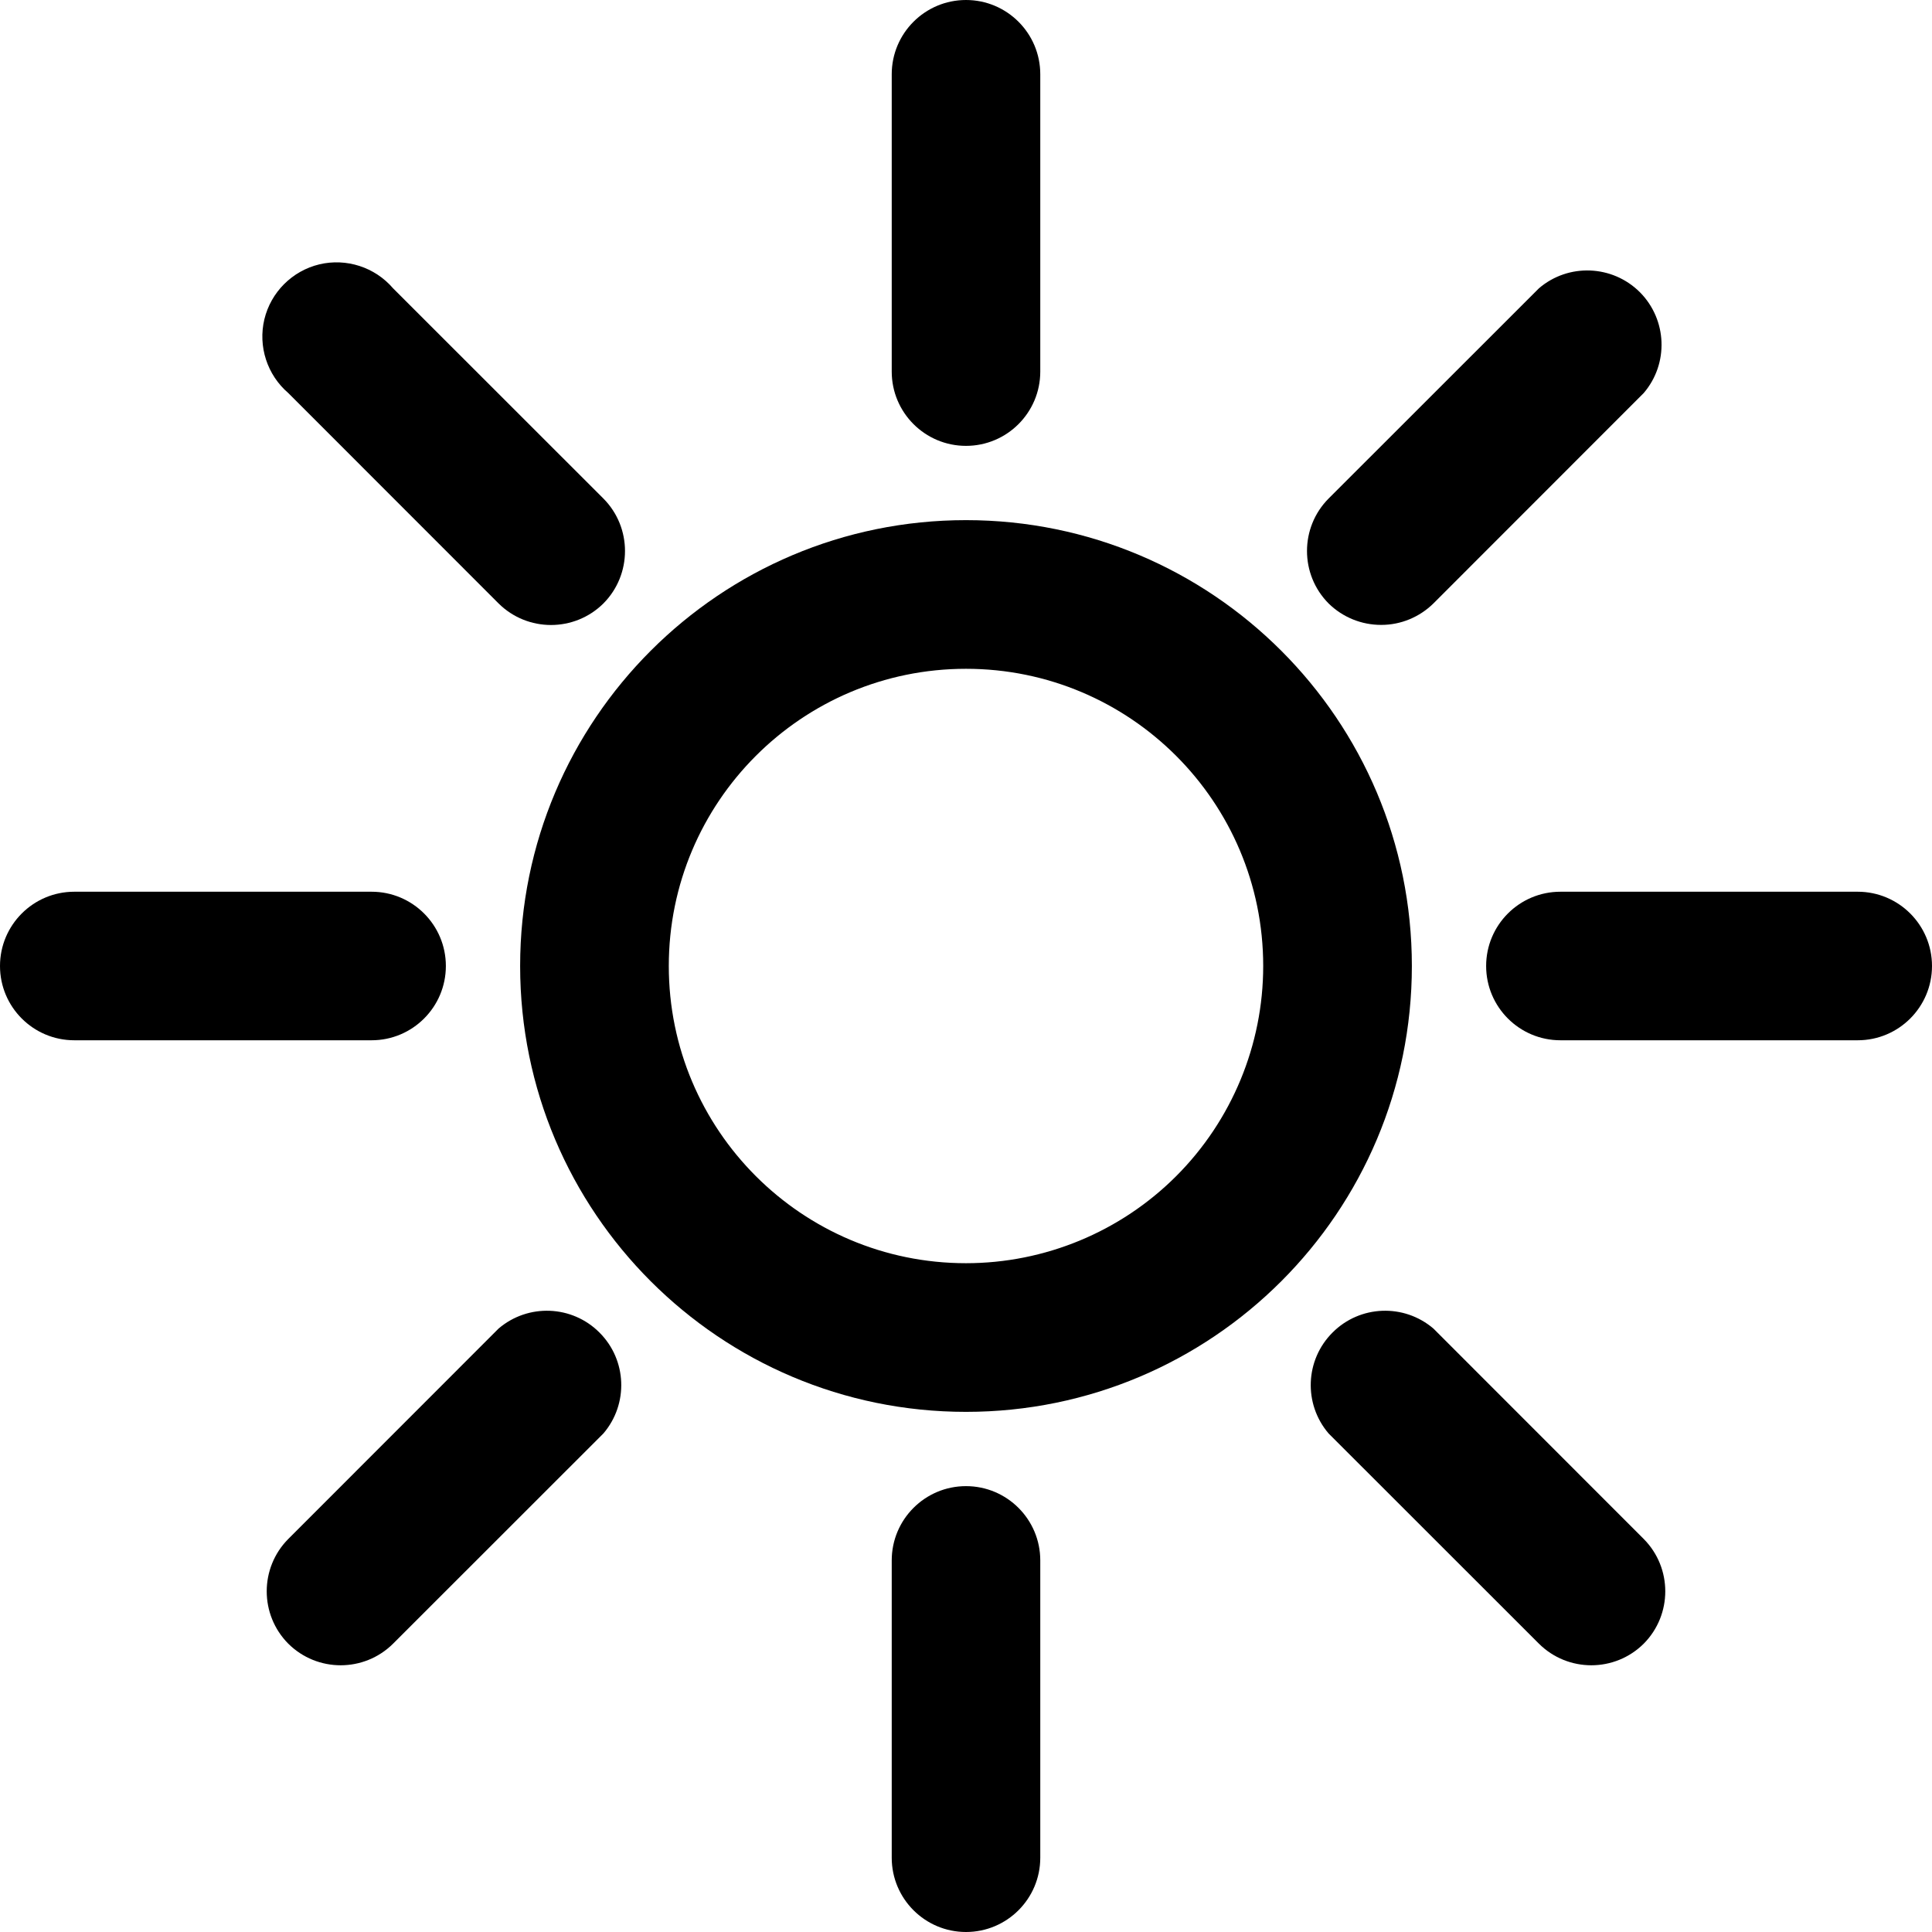
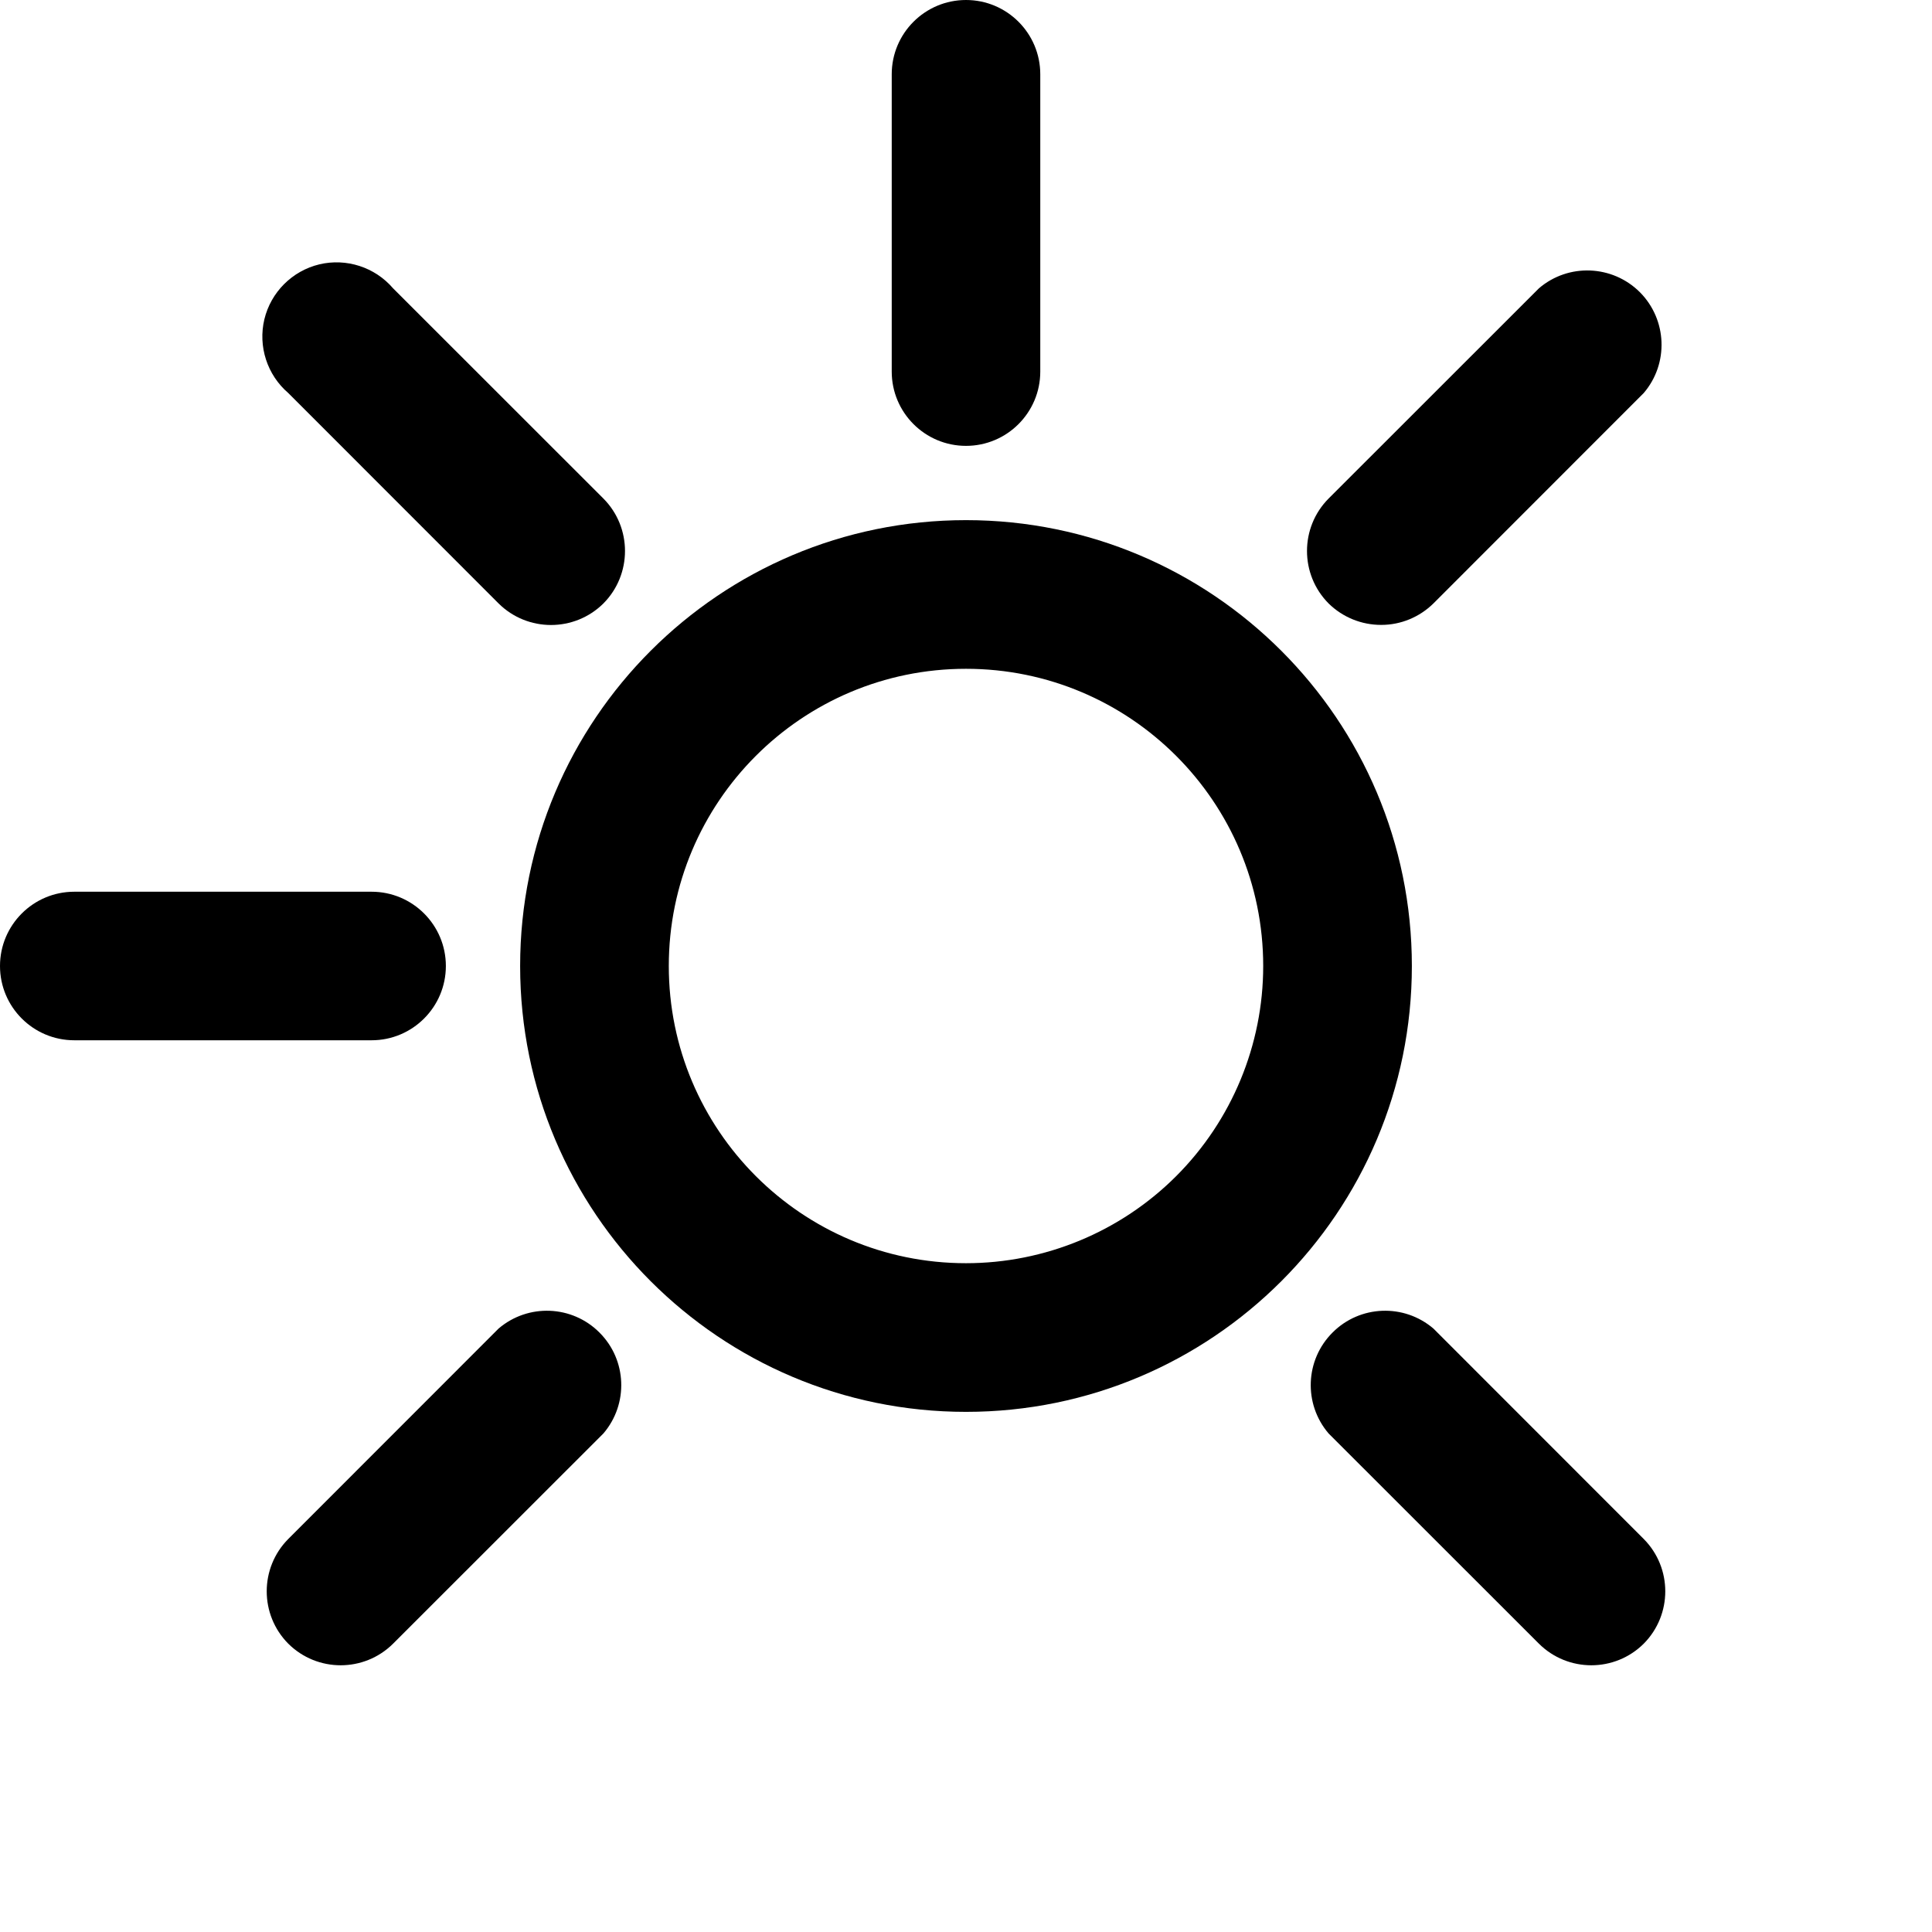
<svg xmlns="http://www.w3.org/2000/svg" width="18px" height="18px" viewBox="0 0 18 18" version="1.1">
  <title>noun_Contrast_2659278</title>
  <desc>Created with Sketch.</desc>
  <g id="Symbols" stroke="none" stroke-width="1" fill="none" fill-rule="evenodd">
    <g id="module/header" transform="translate(-1326, -26)" fill="#000000" fill-rule="nonzero">
      <g id="meta" transform="translate(1152, 16)">
        <g id="button_contrast" transform="translate(89, 0)">
          <g id="button">
            <g id="noun_Contrast_2659278" transform="translate(85, 10)">
              <g id="false">
                <path d="M9,4.846 C6.706,4.846 4.846,6.706 4.846,9 C4.846,11.294 6.706,13.154 9,13.154 C11.294,13.154 13.154,11.294 13.154,9 C13.154,6.706 11.294,4.846 9,4.846 Z M9,11.769 C7.471,11.769 6.231,10.529 6.231,9 C6.231,7.471 7.471,6.231 9,6.231 C10.529,6.231 11.769,7.471 11.769,9 C11.769,9.734 11.477,10.439 10.958,10.958 C10.439,11.477 9.734,11.769 9,11.769 Z" id="Shape" />
                <path d="M9,4.154 C9.382,4.154 9.692,3.844 9.692,3.462 L9.692,0.692 C9.692,0.31 9.382,0 9,0 C8.618,0 8.308,0.31 8.308,0.692 L8.308,3.462 C8.308,3.844 8.618,4.154 9,4.154 Z" id="Path" />
-                 <path d="M9,13.846 C8.618,13.846 8.308,14.156 8.308,14.538 L8.308,17.308 C8.308,17.69 8.618,18 9,18 C9.382,18 9.692,17.69 9.692,17.308 L9.692,14.538 C9.692,14.156 9.382,13.846 9,13.846 Z" id="Path" />
-                 <path d="M17.308,8.308 L14.538,8.308 C14.156,8.308 13.846,8.618 13.846,9 C13.846,9.382 14.156,9.692 14.538,9.692 L17.308,9.692 C17.69,9.692 18,9.382 18,9 C18,8.618 17.69,8.308 17.308,8.308 Z" id="Path" />
                <path d="M13.355,12.378 C13.08,12.143 12.67,12.159 12.415,12.415 C12.159,12.67 12.143,13.08 12.378,13.355 L14.338,15.314 C14.608,15.582 15.044,15.582 15.314,15.314 C15.582,15.044 15.582,14.608 15.314,14.338 L13.355,12.378 Z" id="Path" />
                <path d="M12.87,5.822 C13.052,5.822 13.226,5.749 13.355,5.622 L15.314,3.662 C15.549,3.388 15.533,2.978 15.278,2.722 C15.022,2.467 14.612,2.451 14.338,2.686 L12.378,4.645 C12.11,4.915 12.11,5.352 12.378,5.622 C12.509,5.751 12.686,5.823 12.87,5.822 Z" id="Path" />
                <path d="M4.154,9 C4.154,8.618 3.844,8.308 3.462,8.308 L0.692,8.308 C0.31,8.308 0,8.618 0,9 C0,9.382 0.31,9.692 0.692,9.692 L3.462,9.692 C3.844,9.692 4.154,9.382 4.154,9 Z" id="Path" />
                <path d="M4.645,5.622 C4.915,5.89 5.352,5.89 5.622,5.622 C5.89,5.352 5.89,4.915 5.622,4.645 L3.662,2.686 C3.493,2.489 3.227,2.403 2.975,2.463 C2.722,2.524 2.524,2.722 2.463,2.975 C2.403,3.227 2.489,3.493 2.686,3.662 L4.645,5.622 Z" id="Path" />
-                 <path d="M4.645,12.378 L2.686,14.338 C2.418,14.608 2.418,15.044 2.686,15.314 C2.956,15.582 3.392,15.582 3.662,15.314 L5.622,13.355 C5.857,13.08 5.841,12.67 5.585,12.415 C5.33,12.159 4.92,12.143 4.645,12.378 L4.645,12.378 Z" id="Path" />
+                 <path d="M4.645,12.378 L2.686,14.338 C2.418,14.608 2.418,15.044 2.686,15.314 C2.956,15.582 3.392,15.582 3.662,15.314 L5.622,13.355 C5.857,13.08 5.841,12.67 5.585,12.415 C5.33,12.159 4.92,12.143 4.645,12.378 Z" id="Path" />
              </g>
            </g>
          </g>
        </g>
      </g>
    </g>
  </g>
</svg>